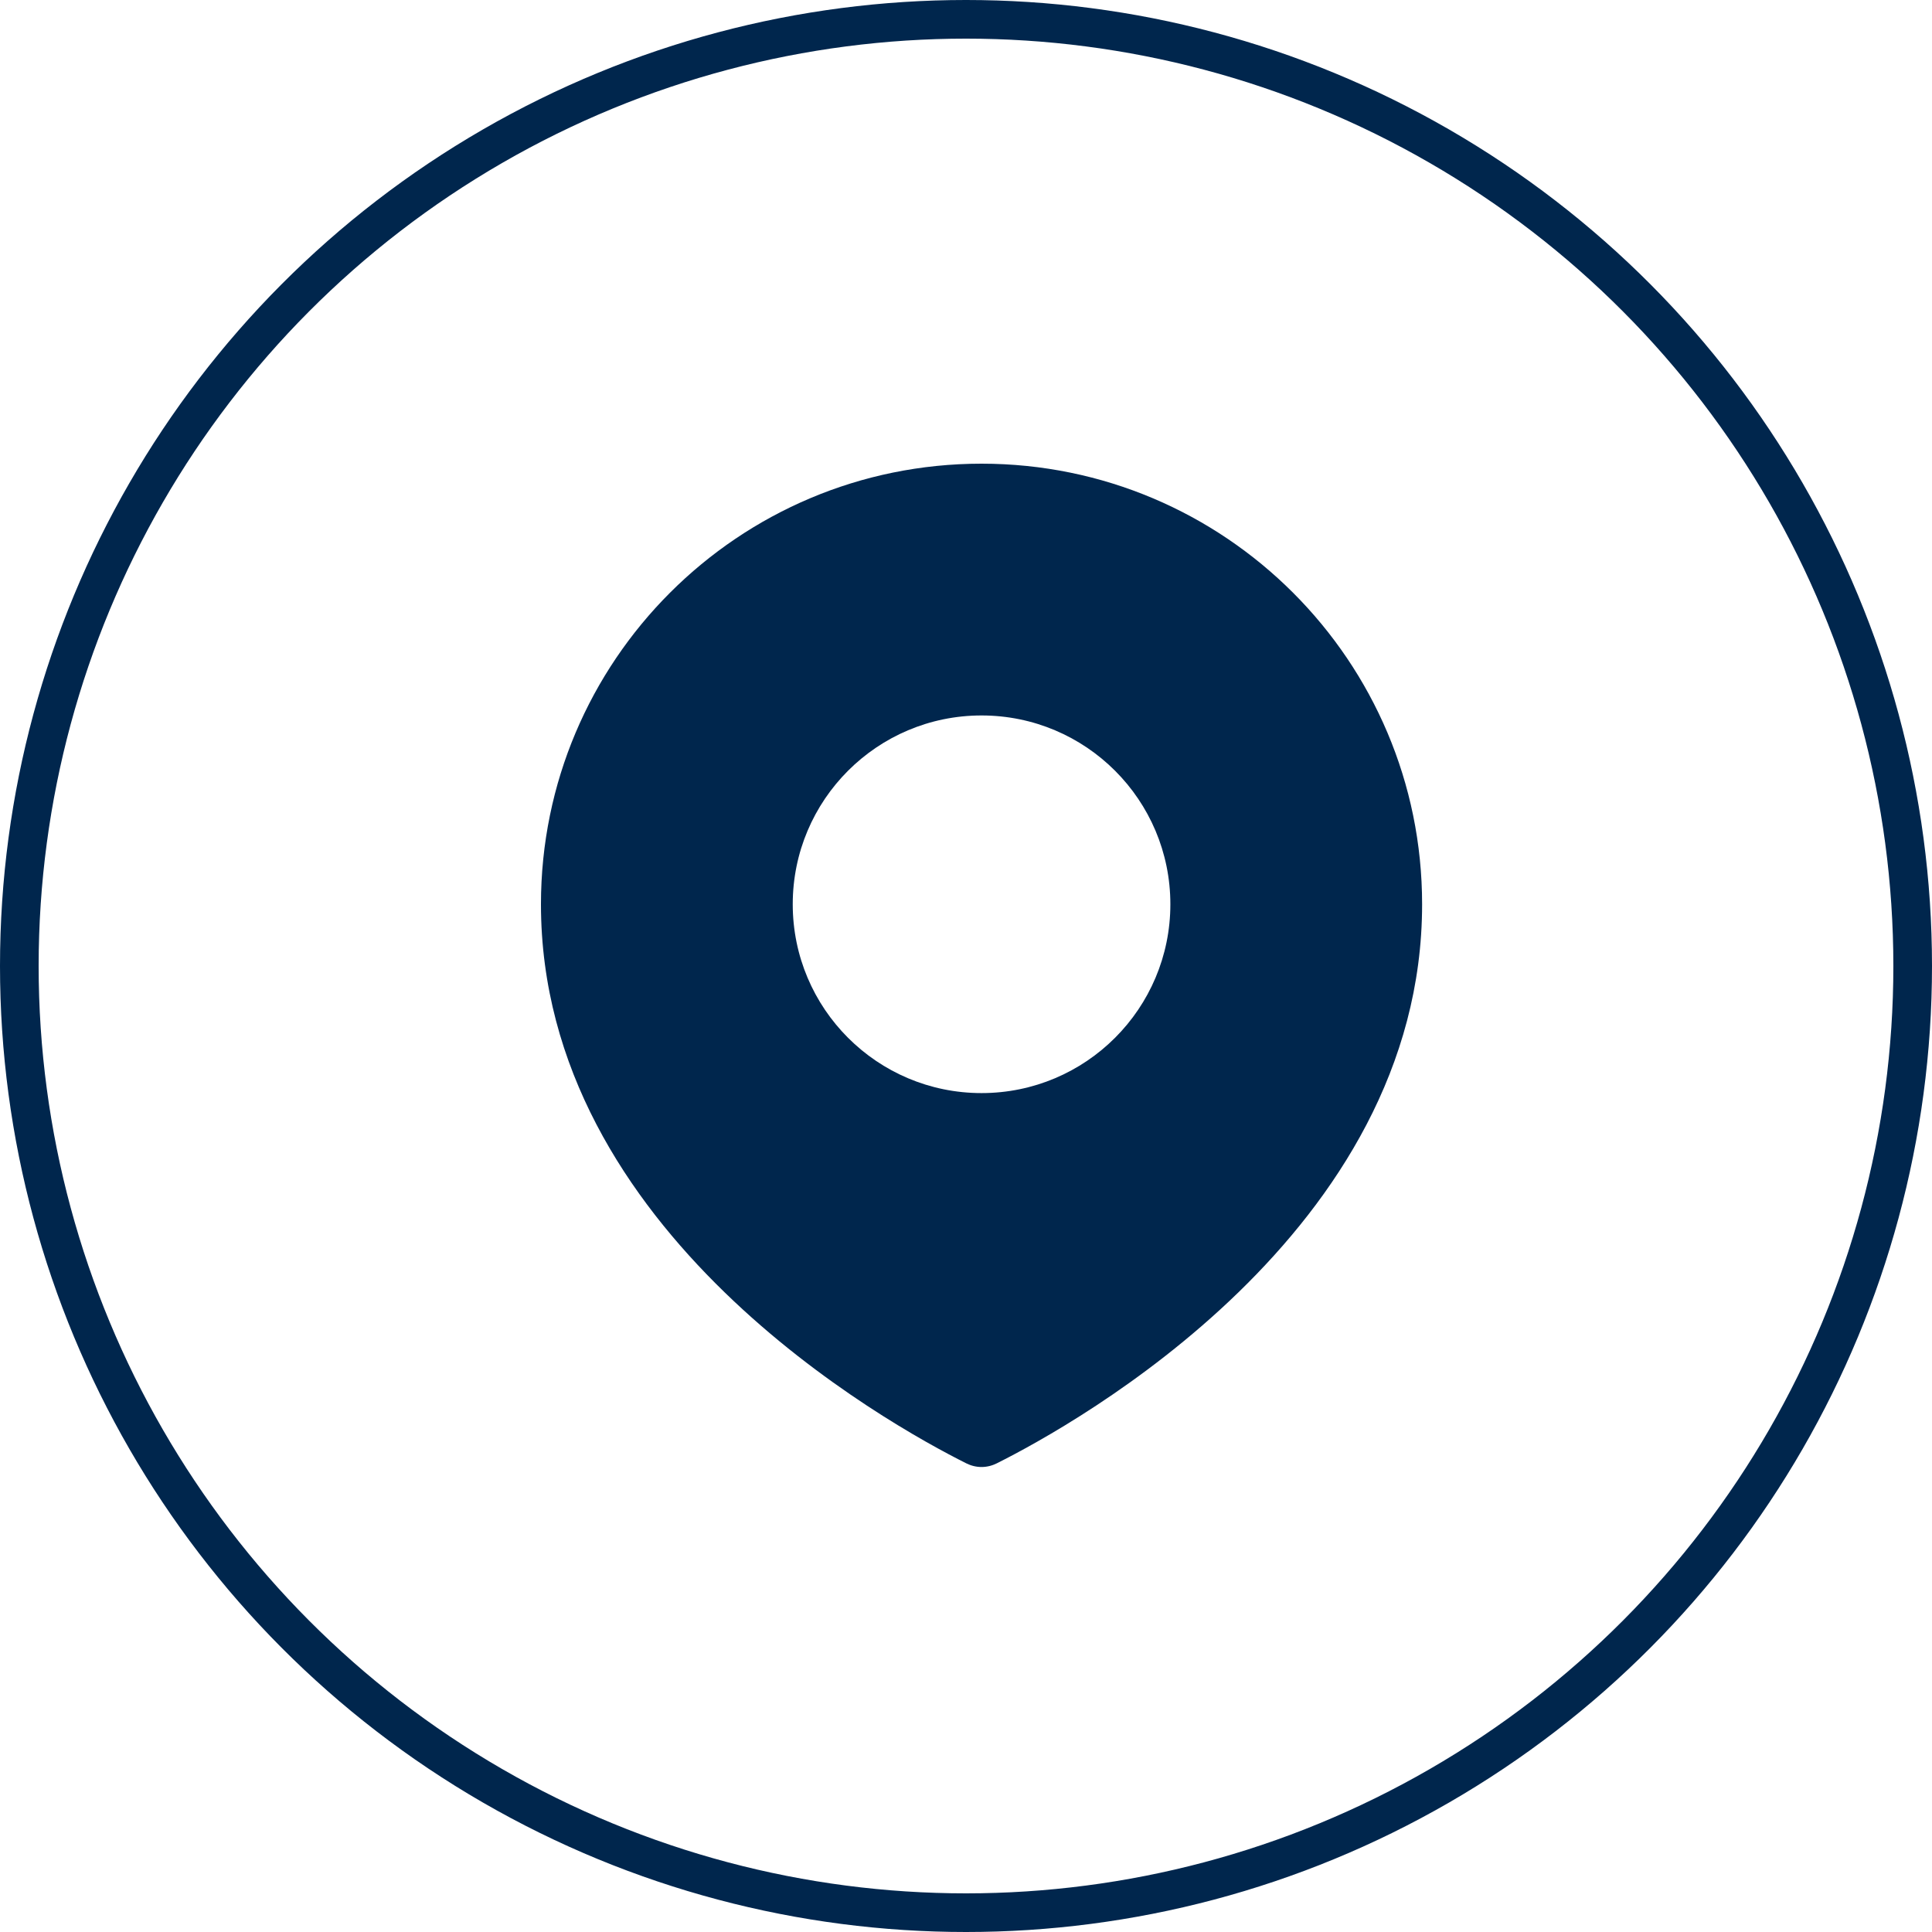
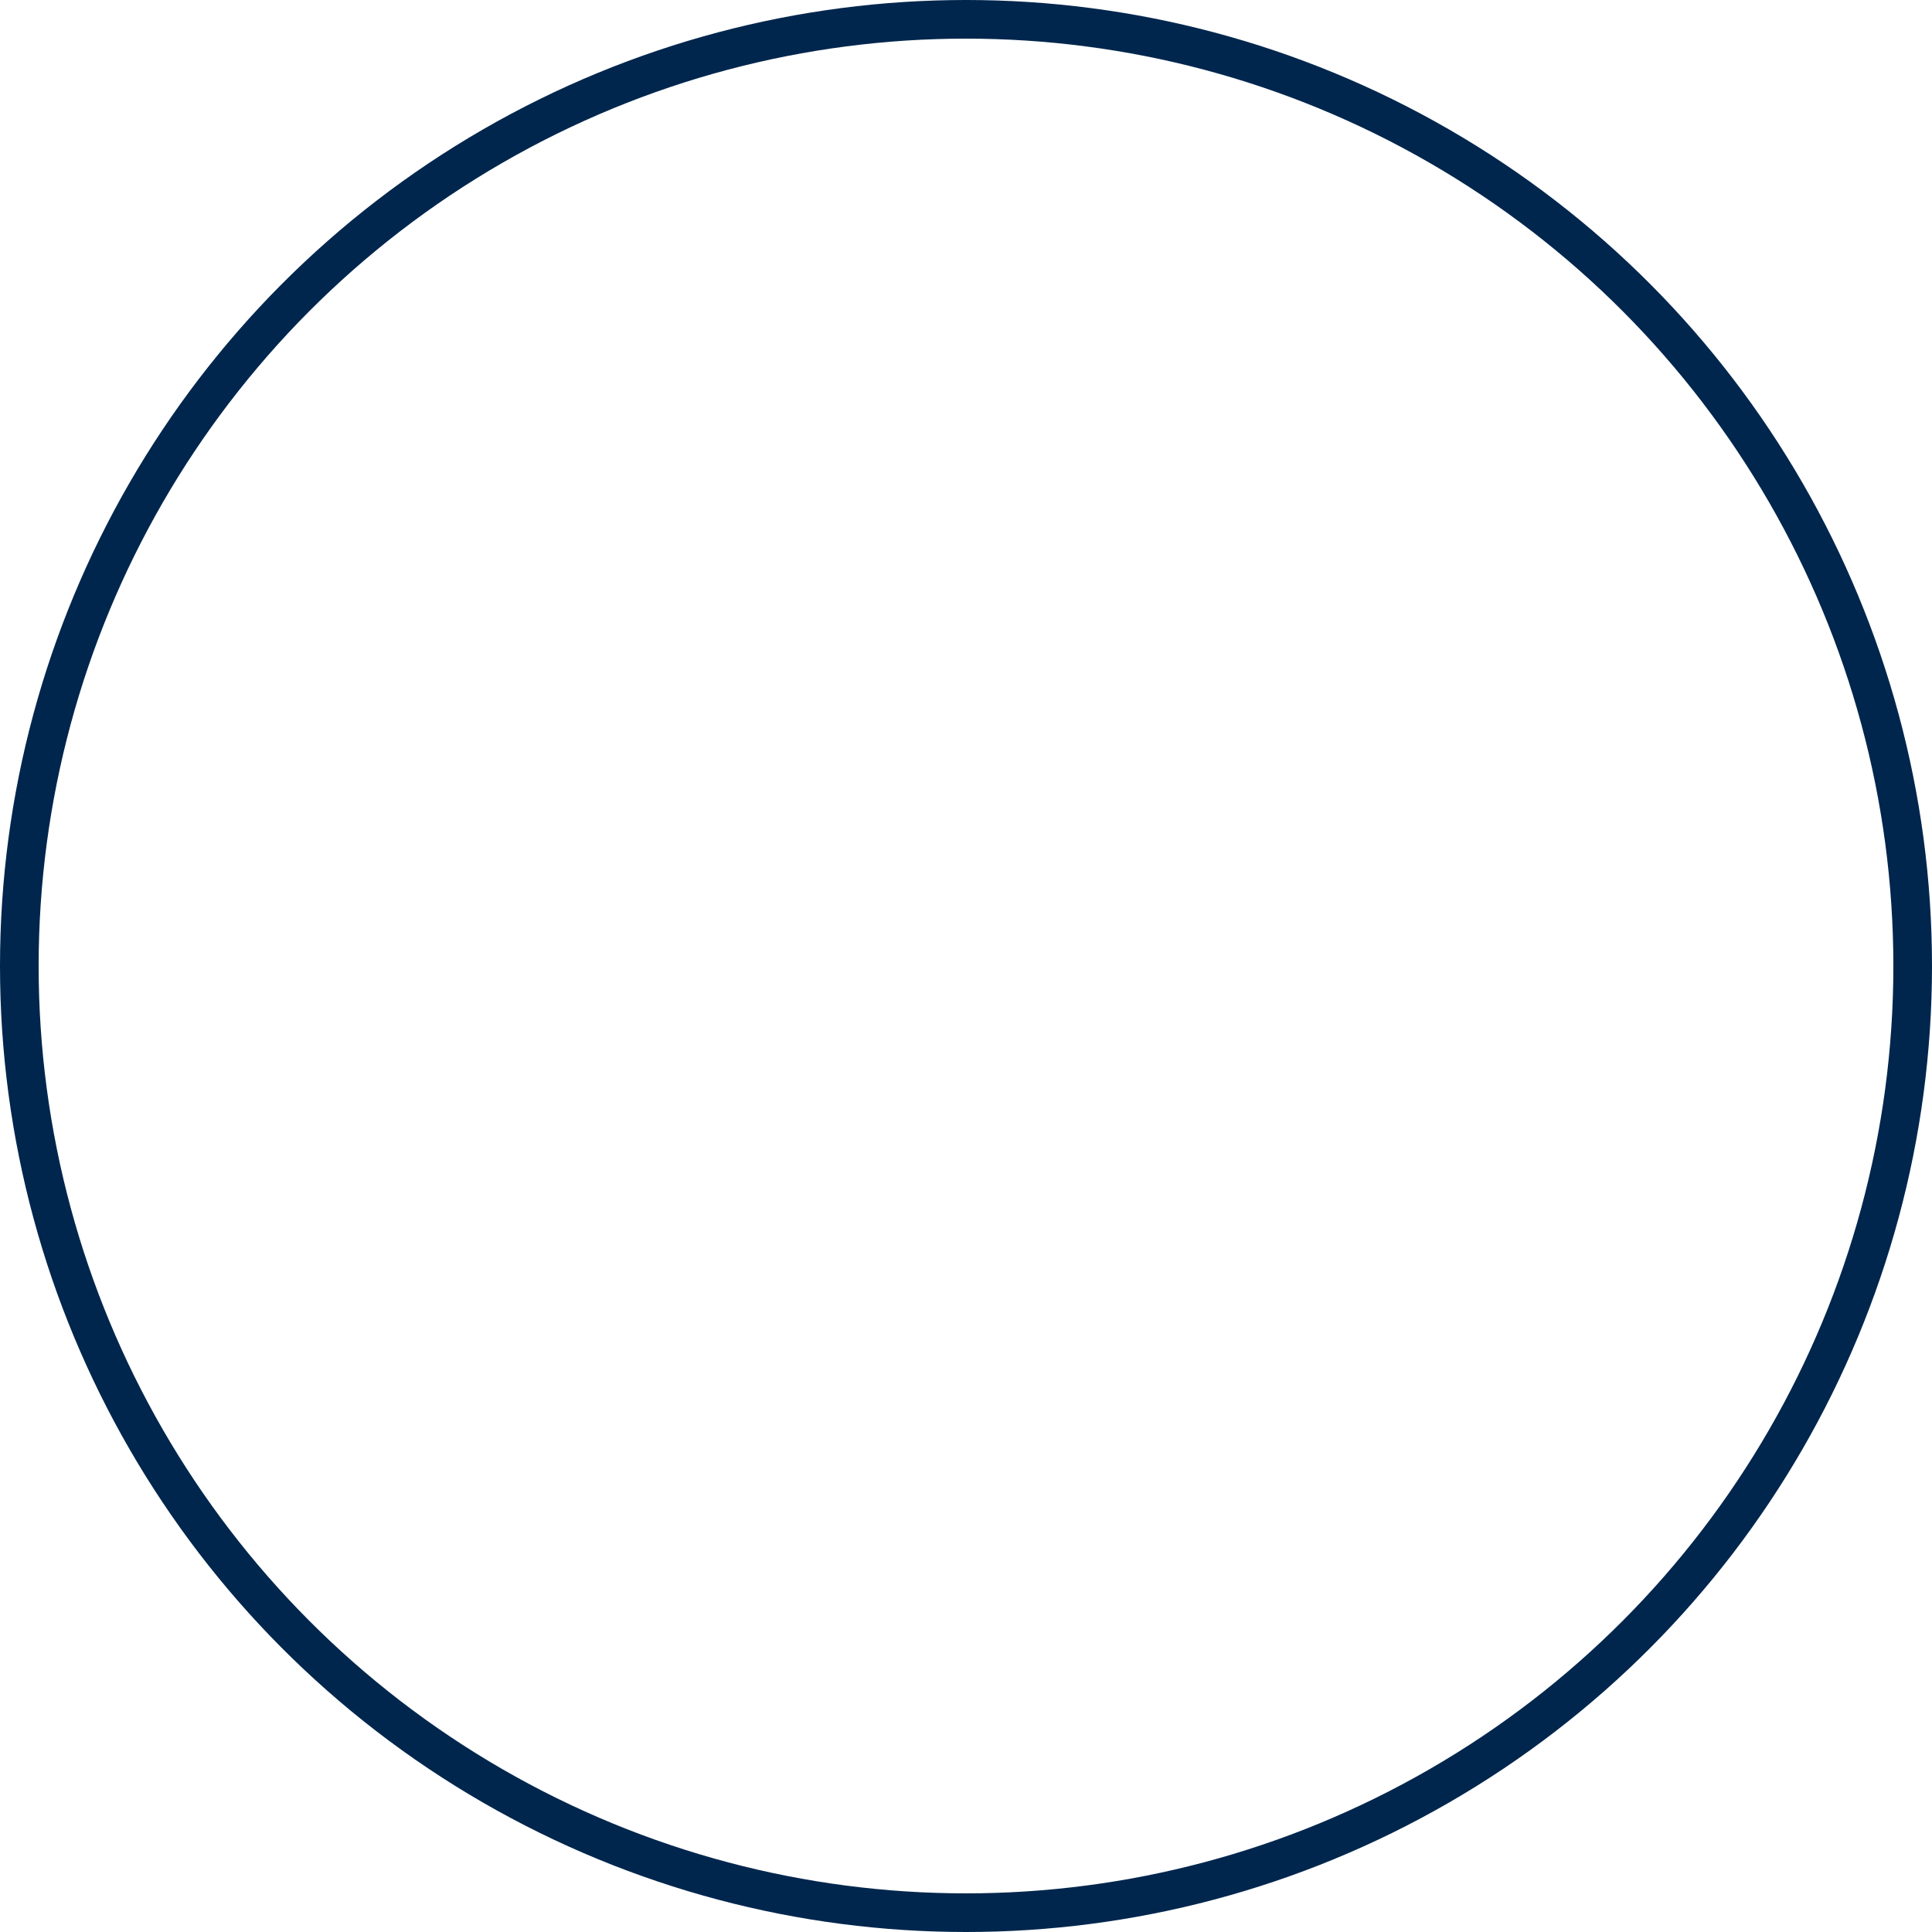
<svg xmlns="http://www.w3.org/2000/svg" width="50" height="50" viewBox="0 0 50 50" fill="none" version="1.1" id="svg1">
  <defs id="defs1" />
  <circle cx="25" cy="25" r="24.5" stroke="#00264D" id="circle1" />
-   <path fill-rule="evenodd" clip-rule="evenodd" d="M25.799 37.87C27.812 36.862 36.804 31.887 36.804 23.402C36.804 17.105 31.699 12 25.402 12C19.105 12 14 17.105 14 23.402C14 31.887 22.991 36.862 25.005 37.87C25.26 37.998 25.544 37.998 25.799 37.87ZM25.402 28.289C28.101 28.289 30.289 26.101 30.289 23.402C30.289 20.703 28.101 18.516 25.402 18.516C22.703 18.516 20.516 20.703 20.516 23.402C20.516 26.101 22.703 28.289 25.402 28.289Z" fill="#00264D" id="path1" />
</svg>